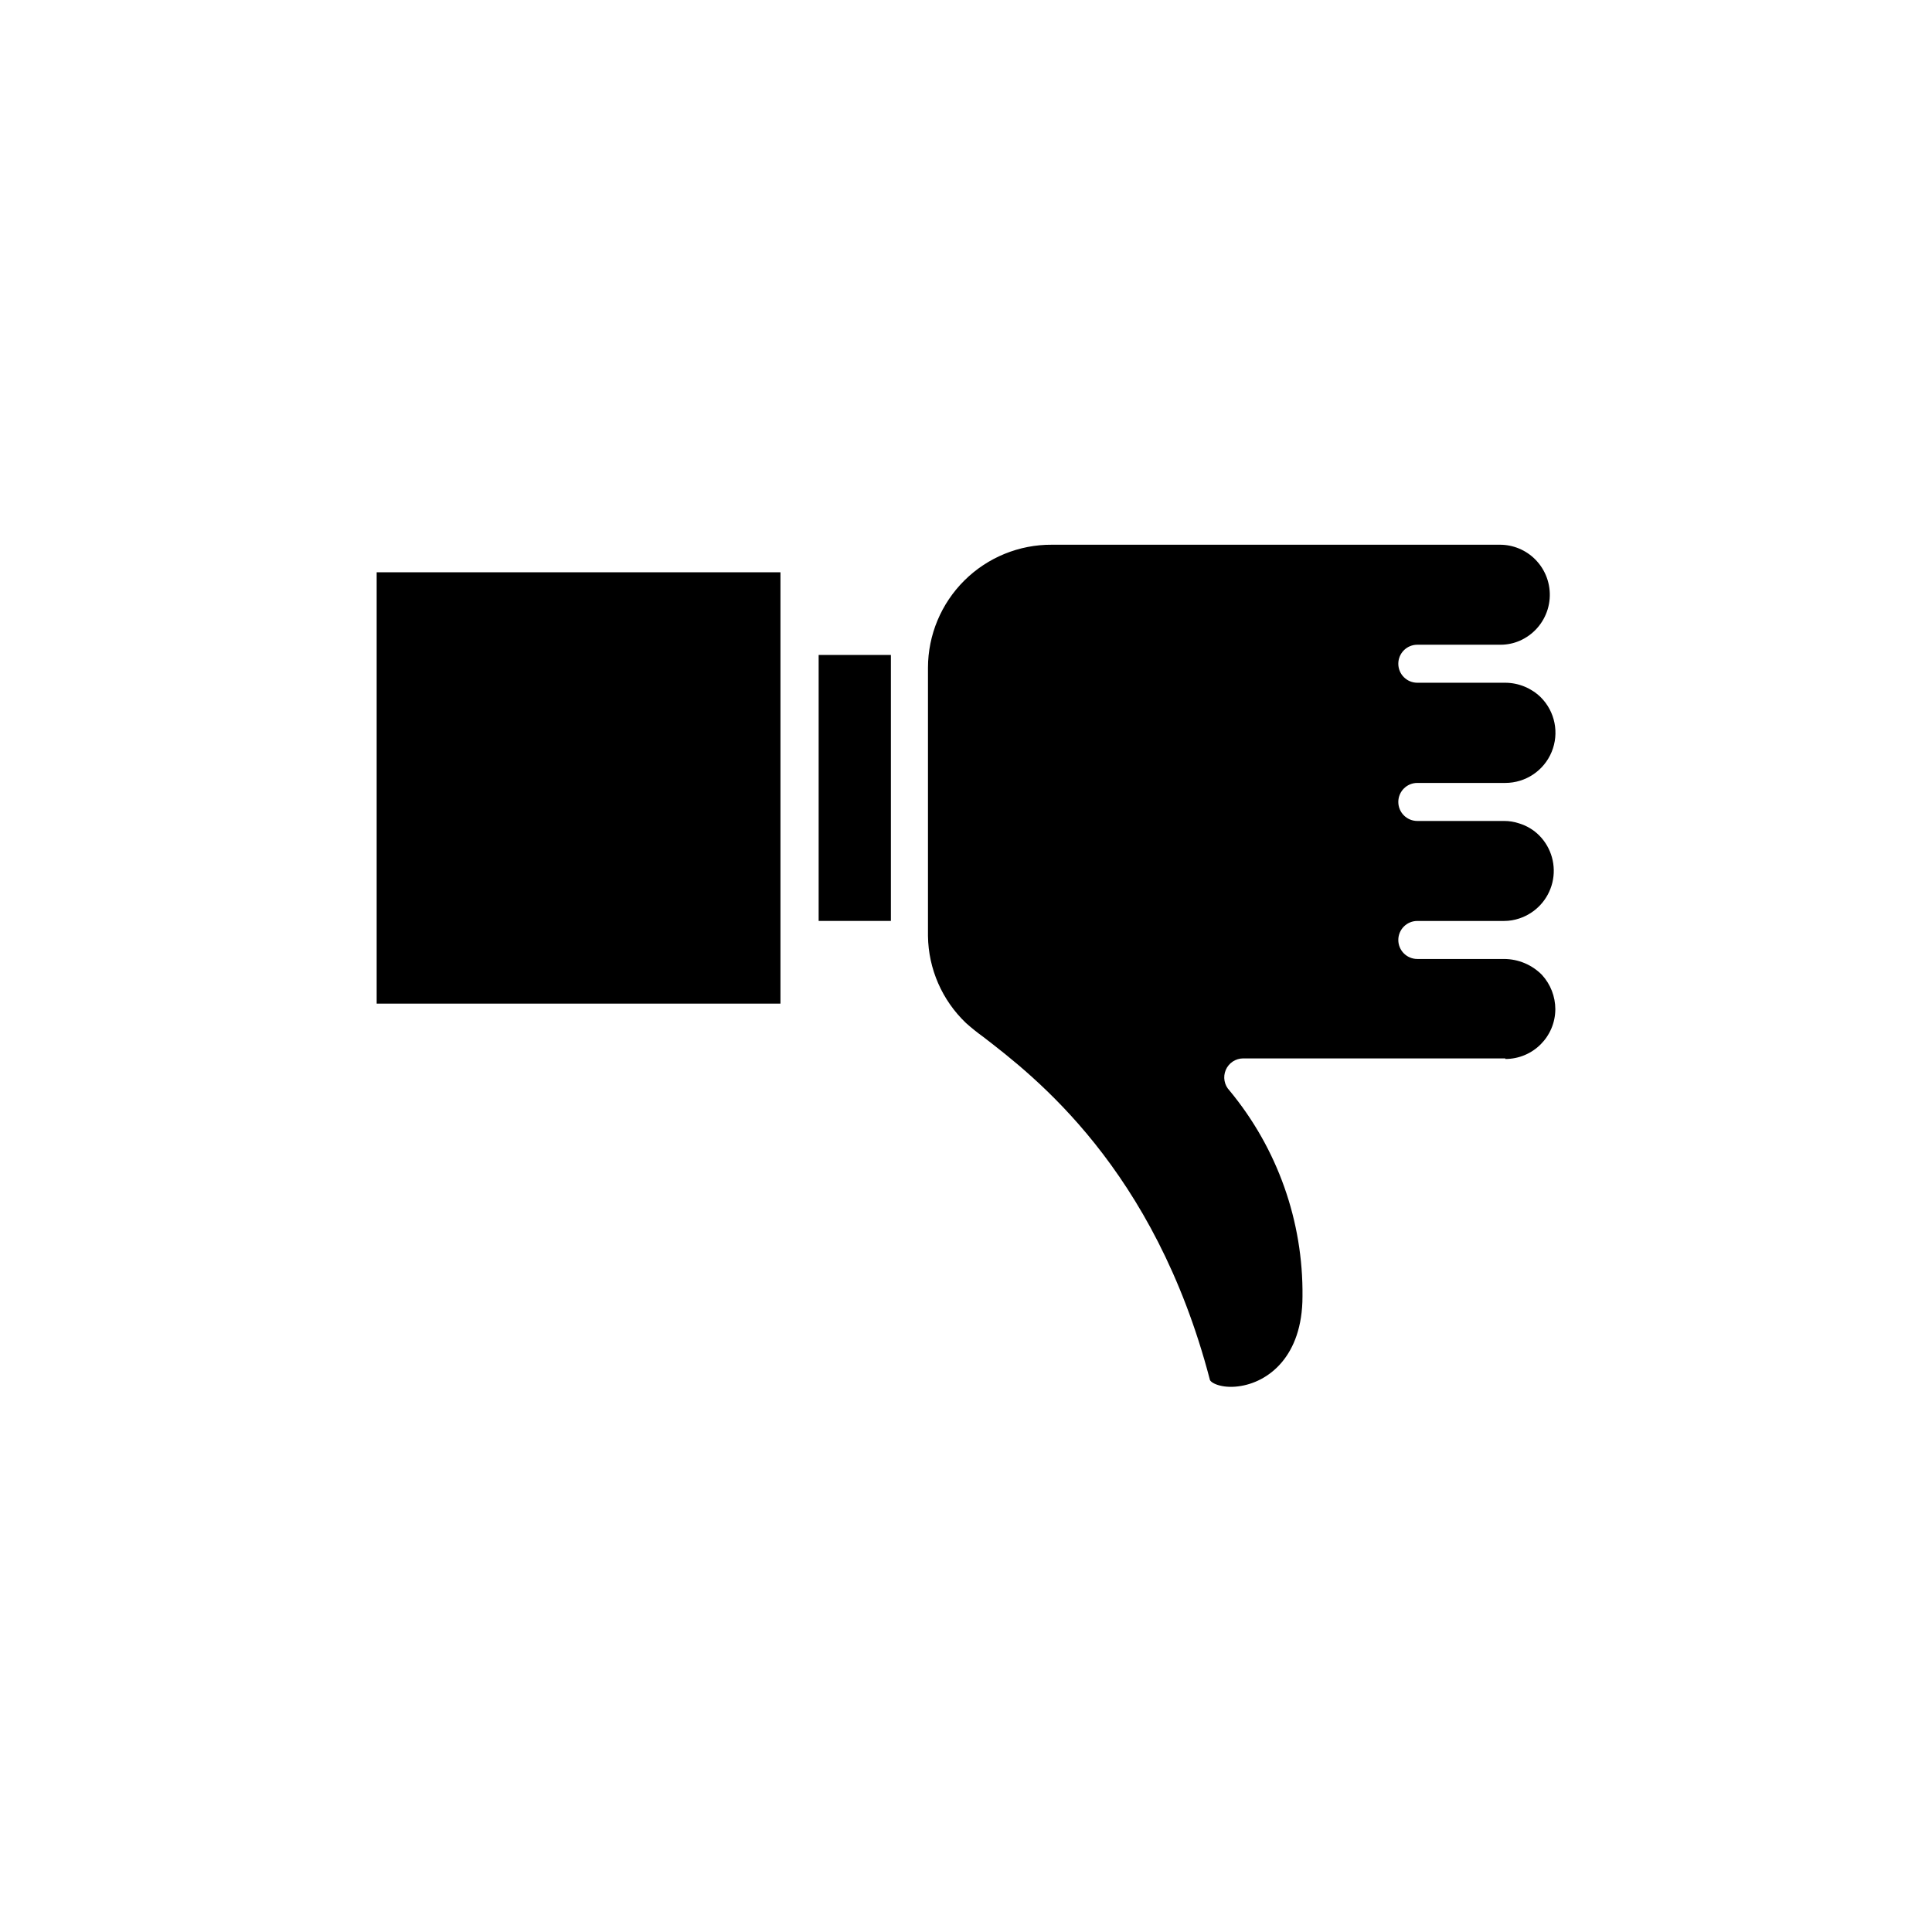
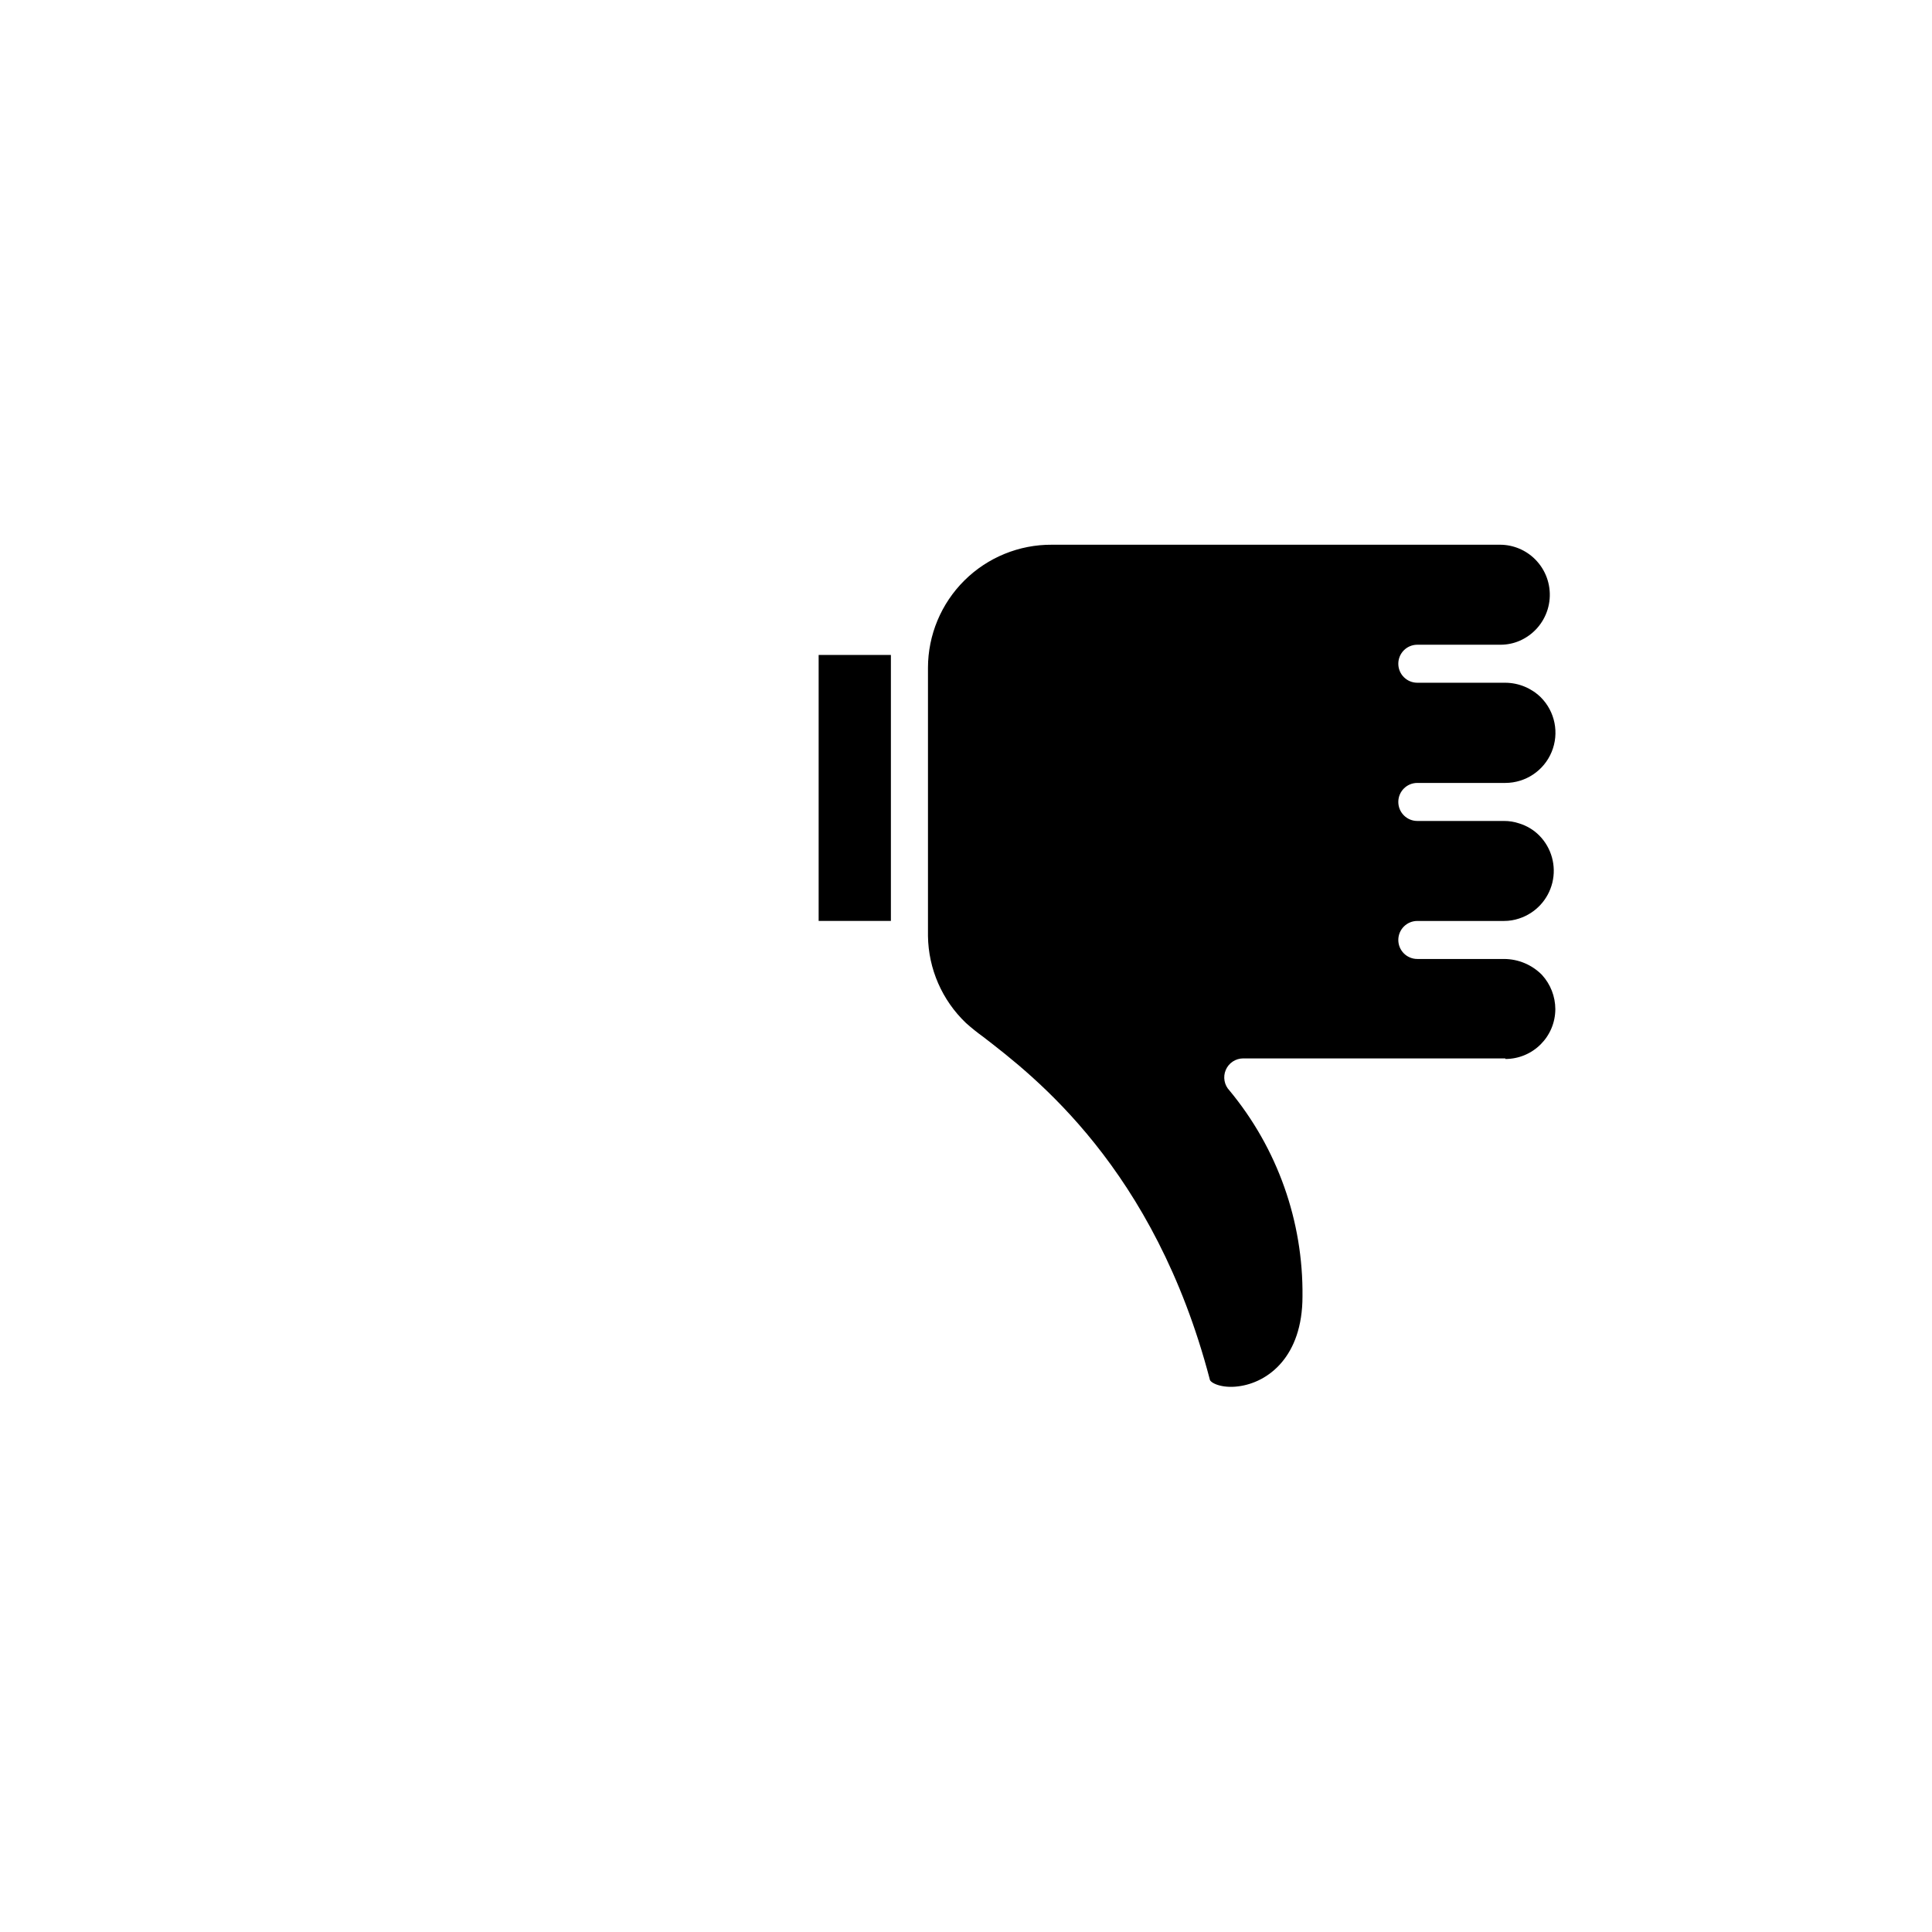
<svg xmlns="http://www.w3.org/2000/svg" fill="#000000" width="800px" height="800px" version="1.1" viewBox="144 144 512 512">
  <g>
    <path d="m542.93 424.64c7.297 0 13.223-5.902 13.25-13.203-0.012-3.356-1.27-6.586-3.527-9.066-2.656-2.703-6.285-4.227-10.074-4.234h-22.977c-2.781 0-5.035-2.254-5.035-5.035 0-2.785 2.254-5.039 5.035-5.039h22.977c1.367 0.004 2.731-0.219 4.027-0.656 4.375-1.434 7.695-5.023 8.785-9.496 1.086-4.473-0.215-9.188-3.441-12.469-1.484-1.504-3.32-2.609-5.344-3.227-1.297-0.441-2.66-0.66-4.027-0.652h-22.977c-2.781 0-5.035-2.258-5.035-5.039s2.254-5.039 5.035-5.039h23.328c5.379-0.008 10.227-3.254 12.277-8.227 2.051-4.977 0.906-10.695-2.906-14.492-2.512-2.441-5.871-3.812-9.371-3.832h-23.328c-2.781 0-5.035-2.254-5.035-5.035 0-2.785 2.254-5.039 5.035-5.039h22.117c1.734-0.008 3.449-0.367 5.039-1.059 3.551-1.559 6.246-4.586 7.379-8.293 1.133-3.711 0.59-7.727-1.484-11.004-0.508-0.797-1.102-1.539-1.762-2.215-2.477-2.508-5.848-3.926-9.371-3.93h-118.75c-8.684-0.055-17.031 3.356-23.195 9.473-6.164 6.117-9.637 14.438-9.652 23.121v71.09c0.117 8.734 3.75 17.051 10.078 23.074 1.461 1.305 2.992 2.531 4.582 3.676 13.504 10.43 45.344 34.762 60.004 90.688 0 0.957 3.125 2.519 7.609 1.914 7.859-1.008 16.977-7.859 16.977-23.832v0.004c0.215-19.906-6.641-39.238-19.344-54.566-1.391-1.453-1.777-3.598-0.988-5.449 0.785-1.852 2.602-3.055 4.613-3.062h69.477z" />
-     <path d="m243.82 295.66h107.01v114.31h-107.01z" />
    <path d="m360.95 317.57h19.145v70.484h-19.145z" />
  </g>
</svg>